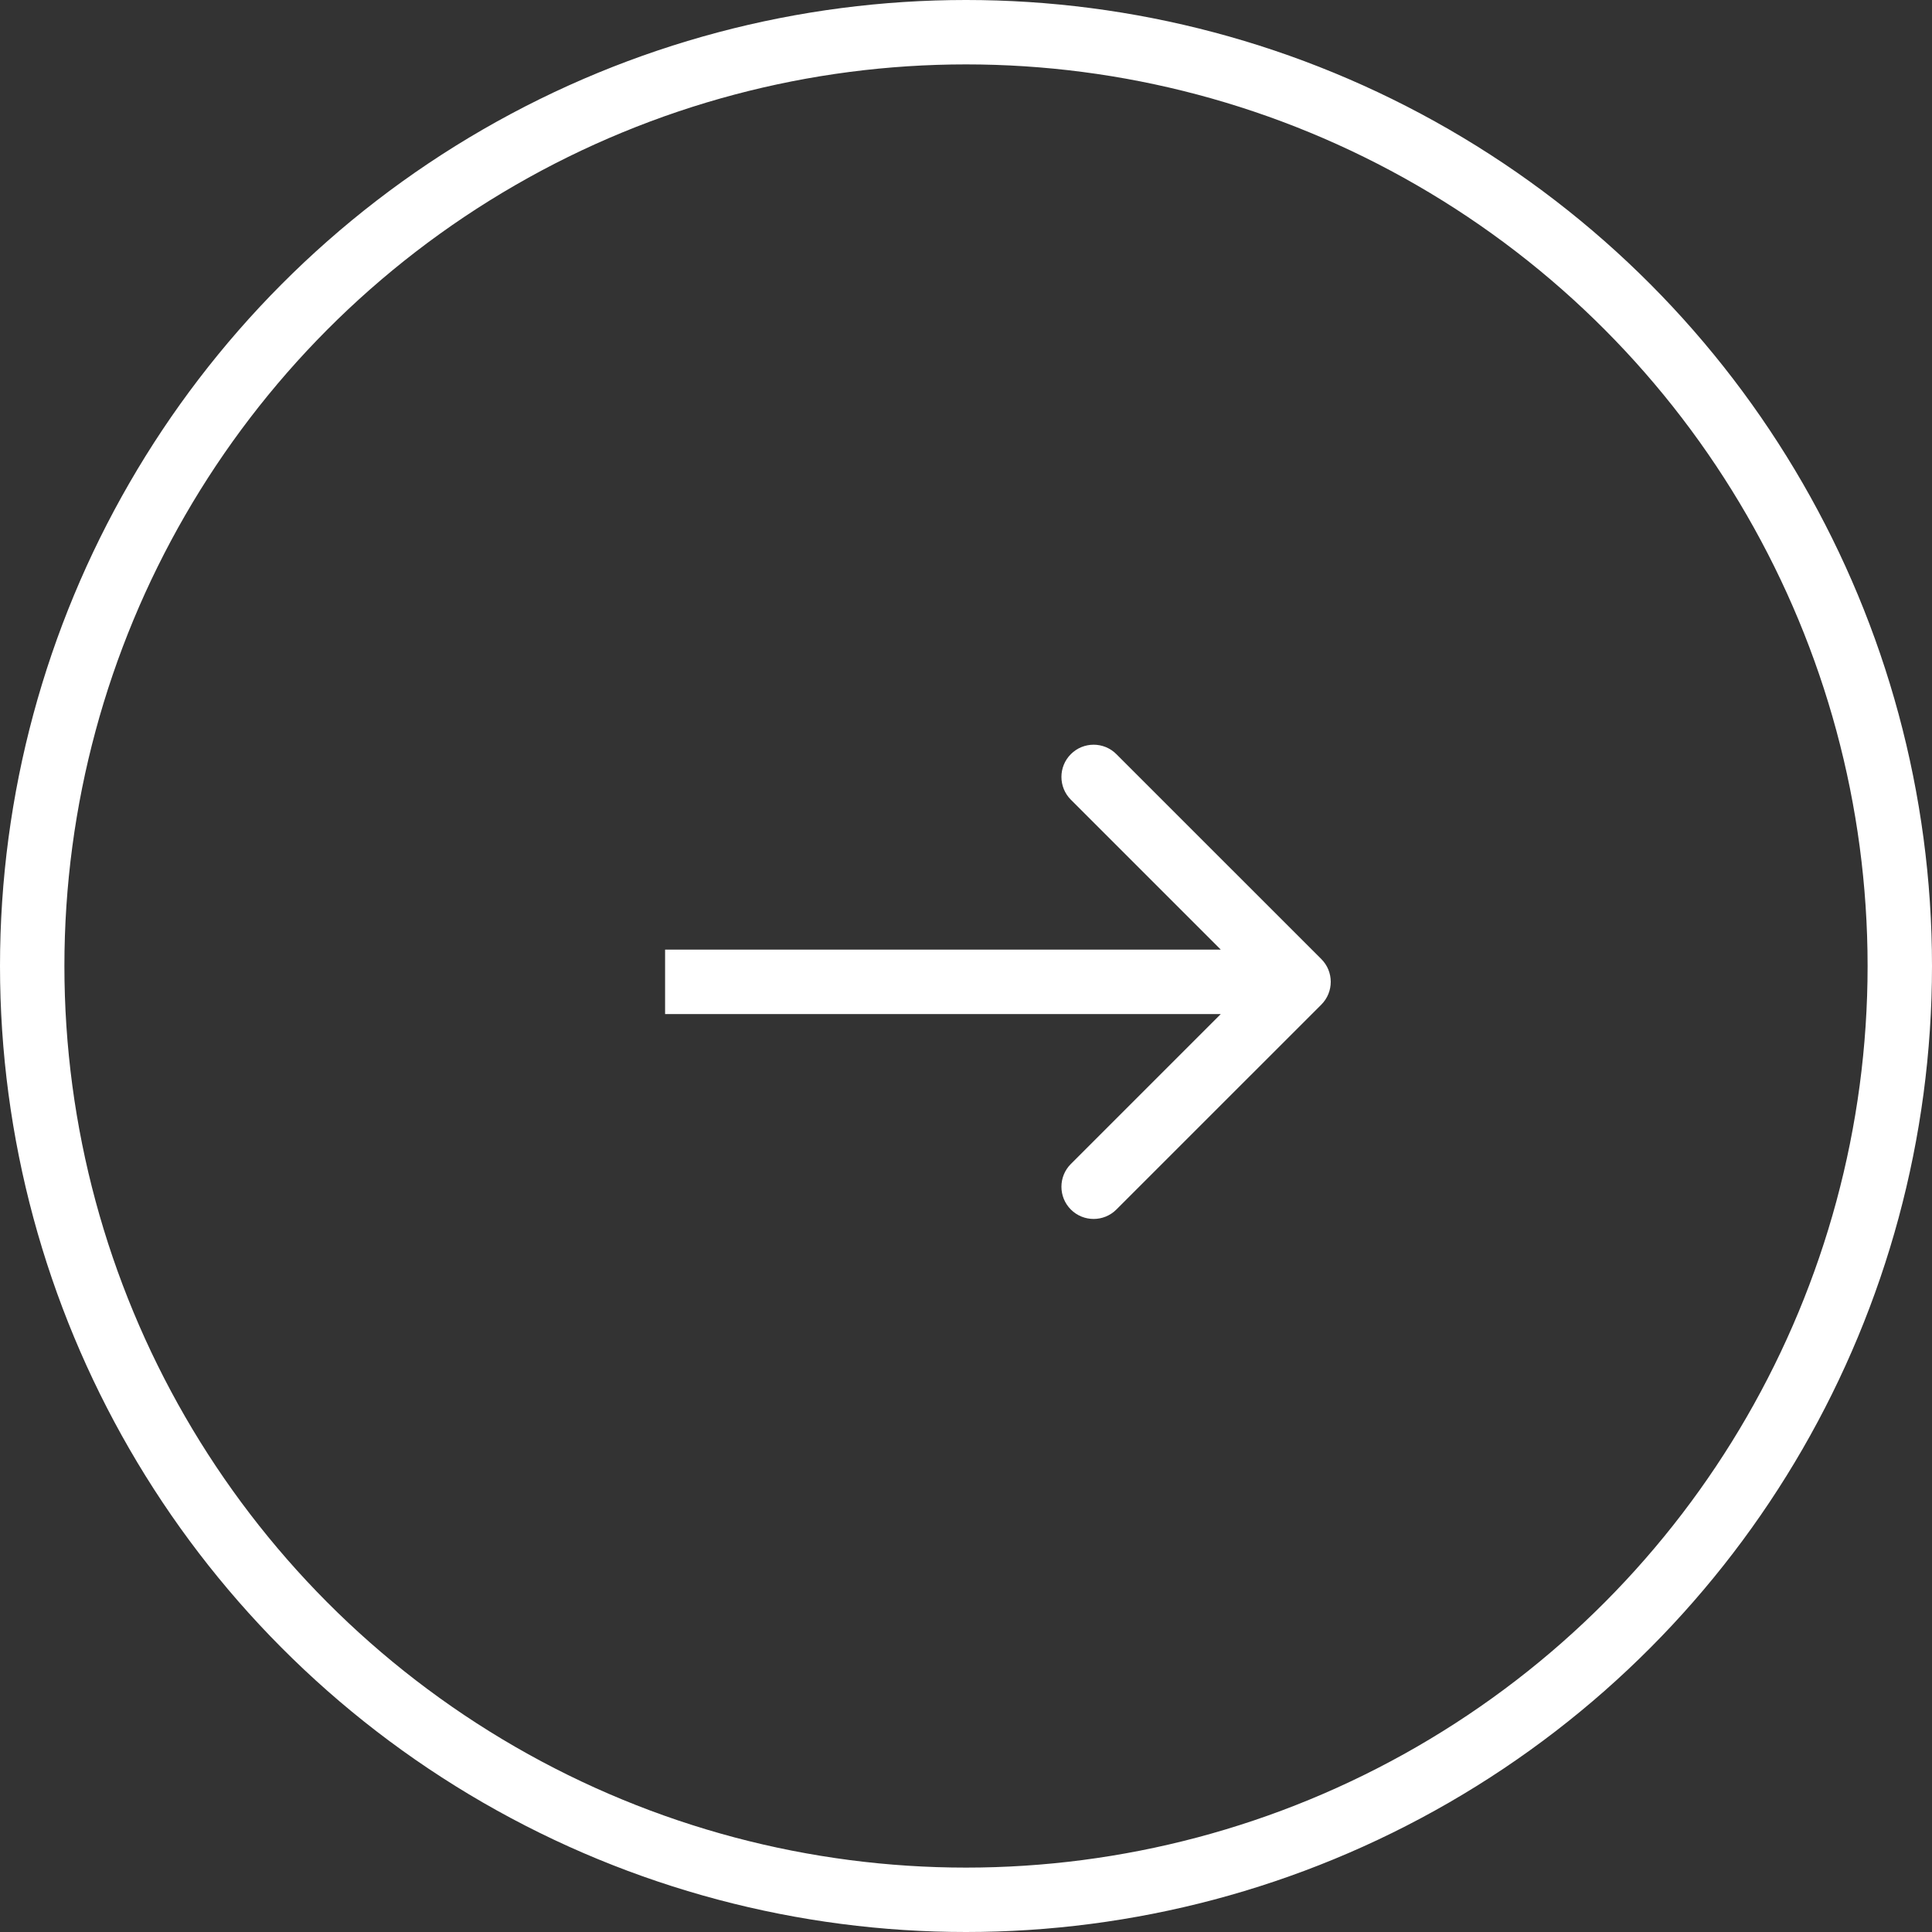
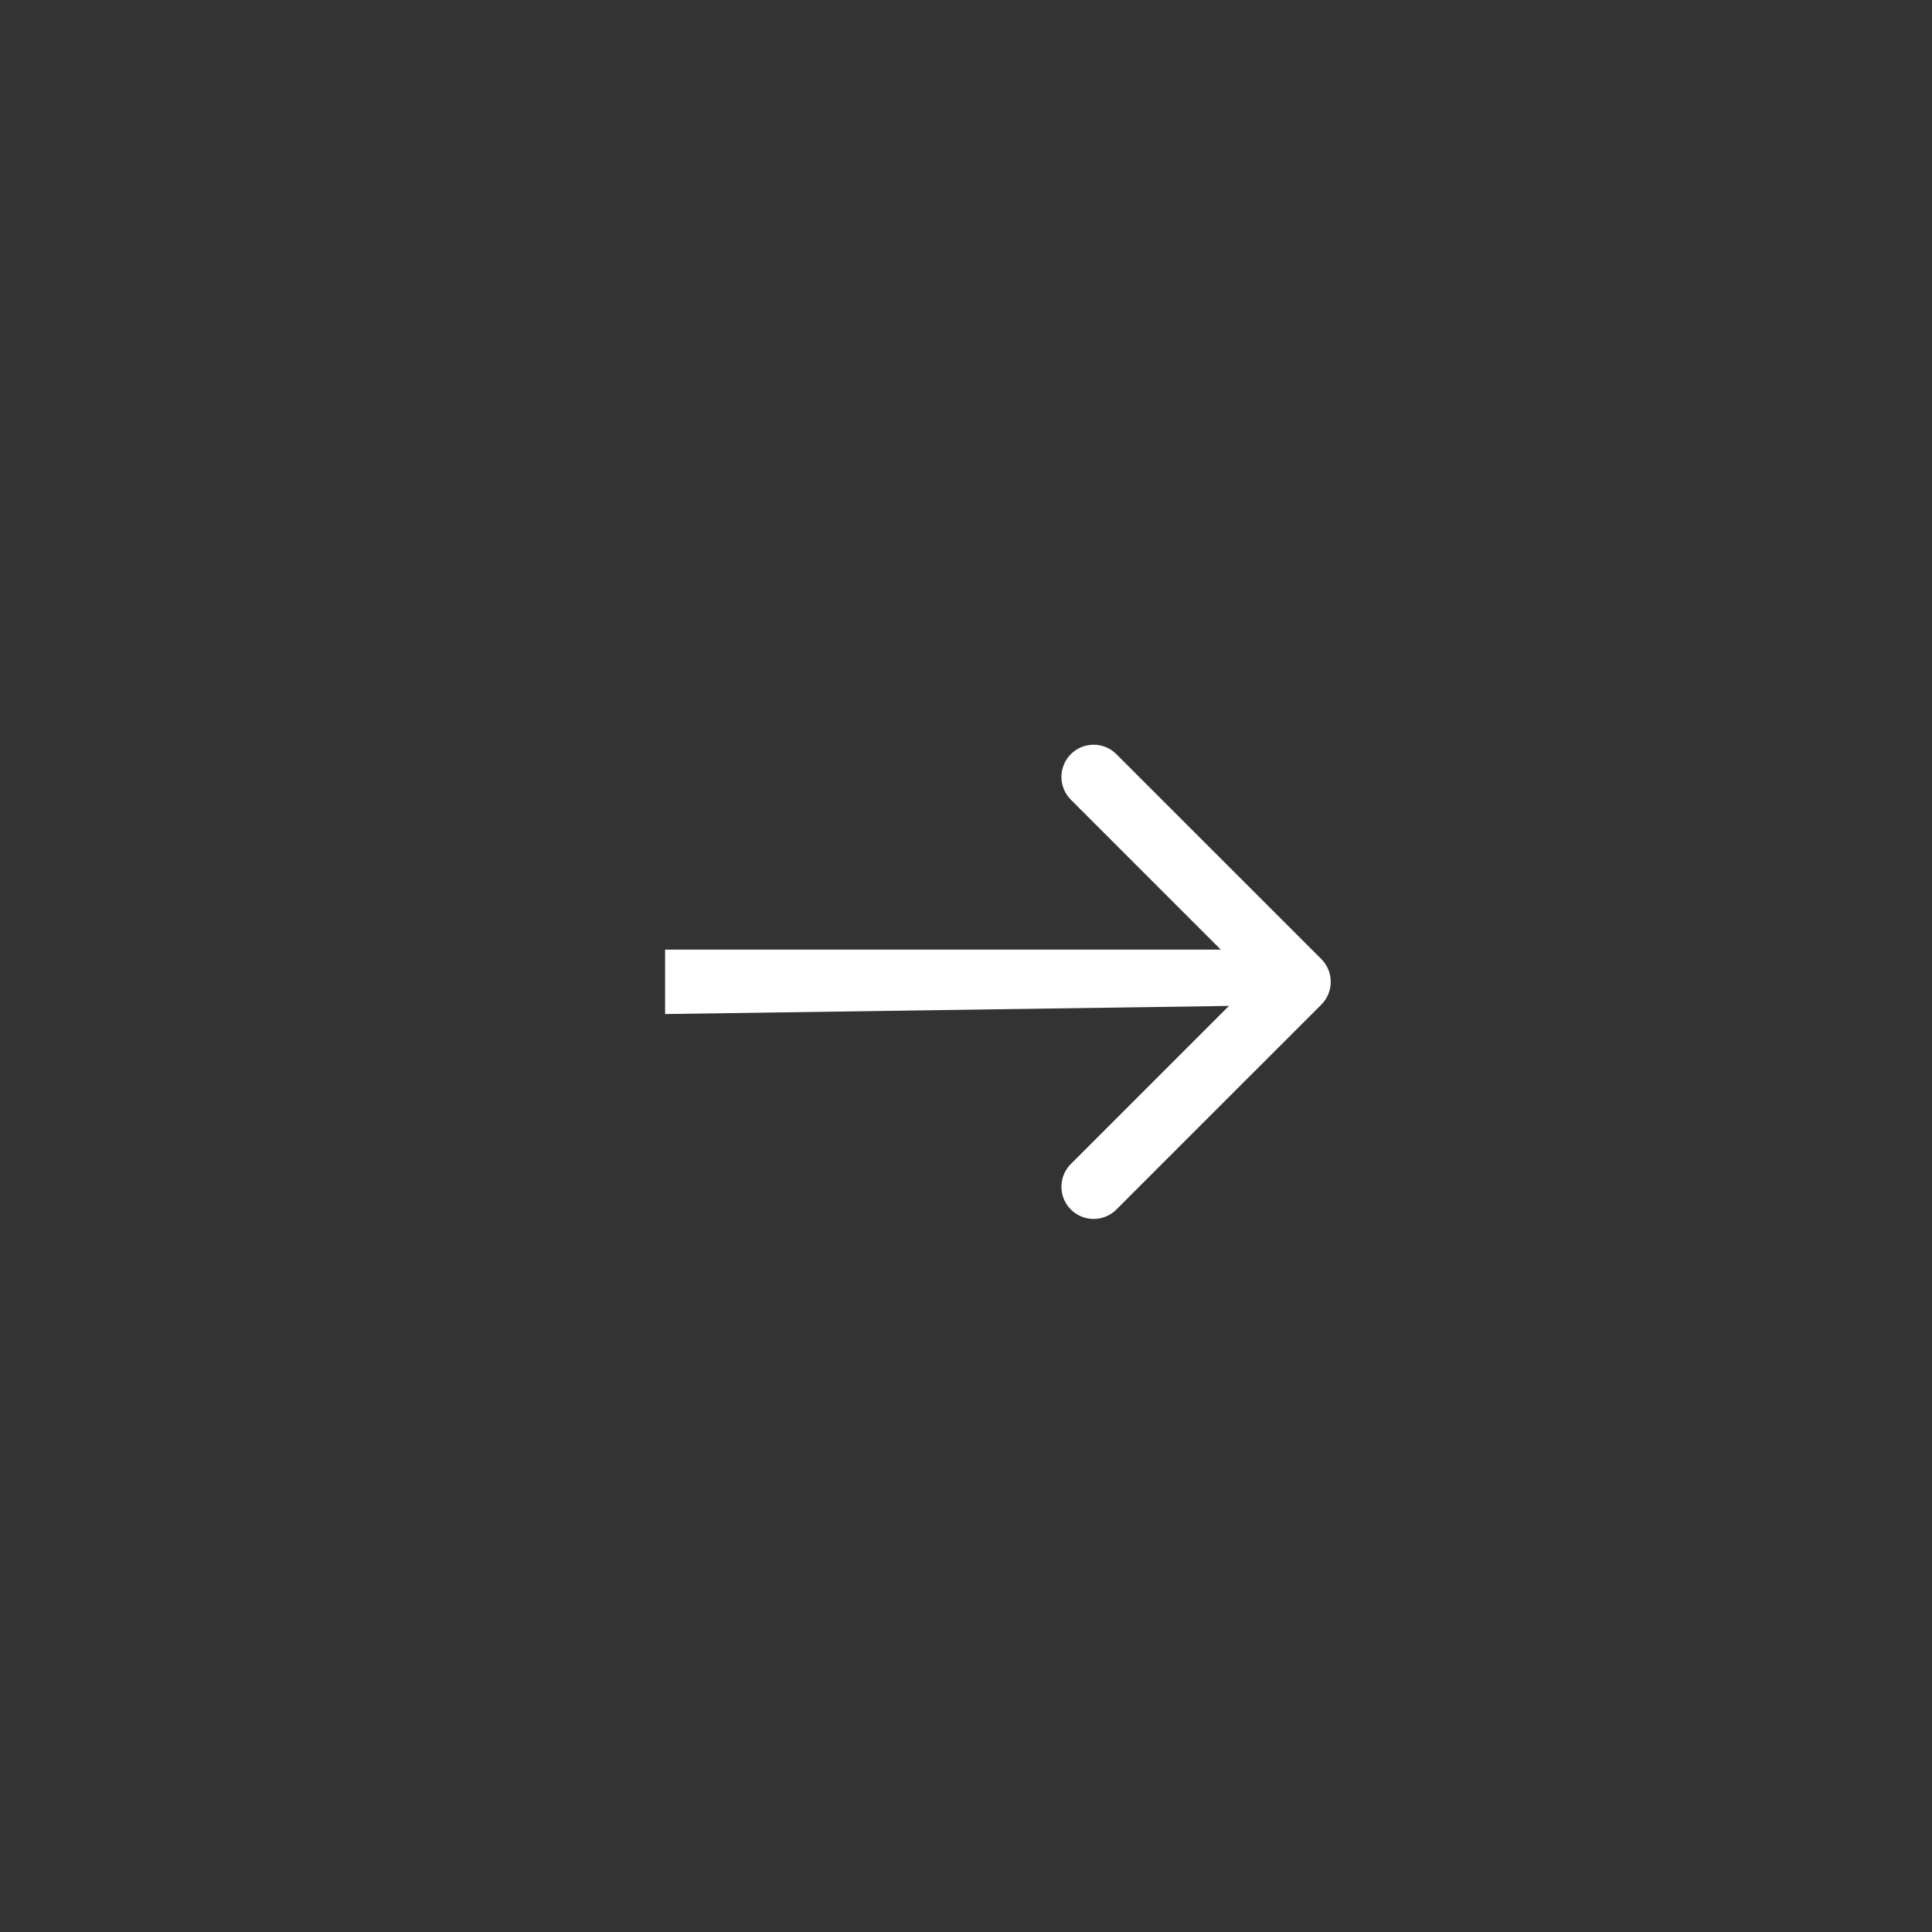
<svg xmlns="http://www.w3.org/2000/svg" width="60" height="60" viewBox="0 0 60 60" fill="none">
  <rect x="0" y="0" width="60" height="60" fill="#333333" stroke="none" />
-   <circle cx="30" cy="30" r="29" stroke="white" stroke-width="2" />
-   <path d="M41.035 31.199C41.425 30.808 41.425 30.175 41.035 29.785L34.67 23.421C34.28 23.03 33.647 23.03 33.256 23.421C32.866 23.811 32.866 24.444 33.256 24.835L38.913 30.492L33.256 36.149C32.866 36.539 32.866 37.172 33.256 37.563C33.647 37.953 34.28 37.953 34.67 37.563L41.035 31.199ZM20.655 31.492H40.327V29.492H20.655V31.492Z" fill="white" />
+   <path d="M41.035 31.199C41.425 30.808 41.425 30.175 41.035 29.785L34.67 23.421C34.28 23.03 33.647 23.03 33.256 23.421C32.866 23.811 32.866 24.444 33.256 24.835L38.913 30.492L33.256 36.149C32.866 36.539 32.866 37.172 33.256 37.563C33.647 37.953 34.28 37.953 34.67 37.563L41.035 31.199ZH40.327V29.492H20.655V31.492Z" fill="white" />
</svg>